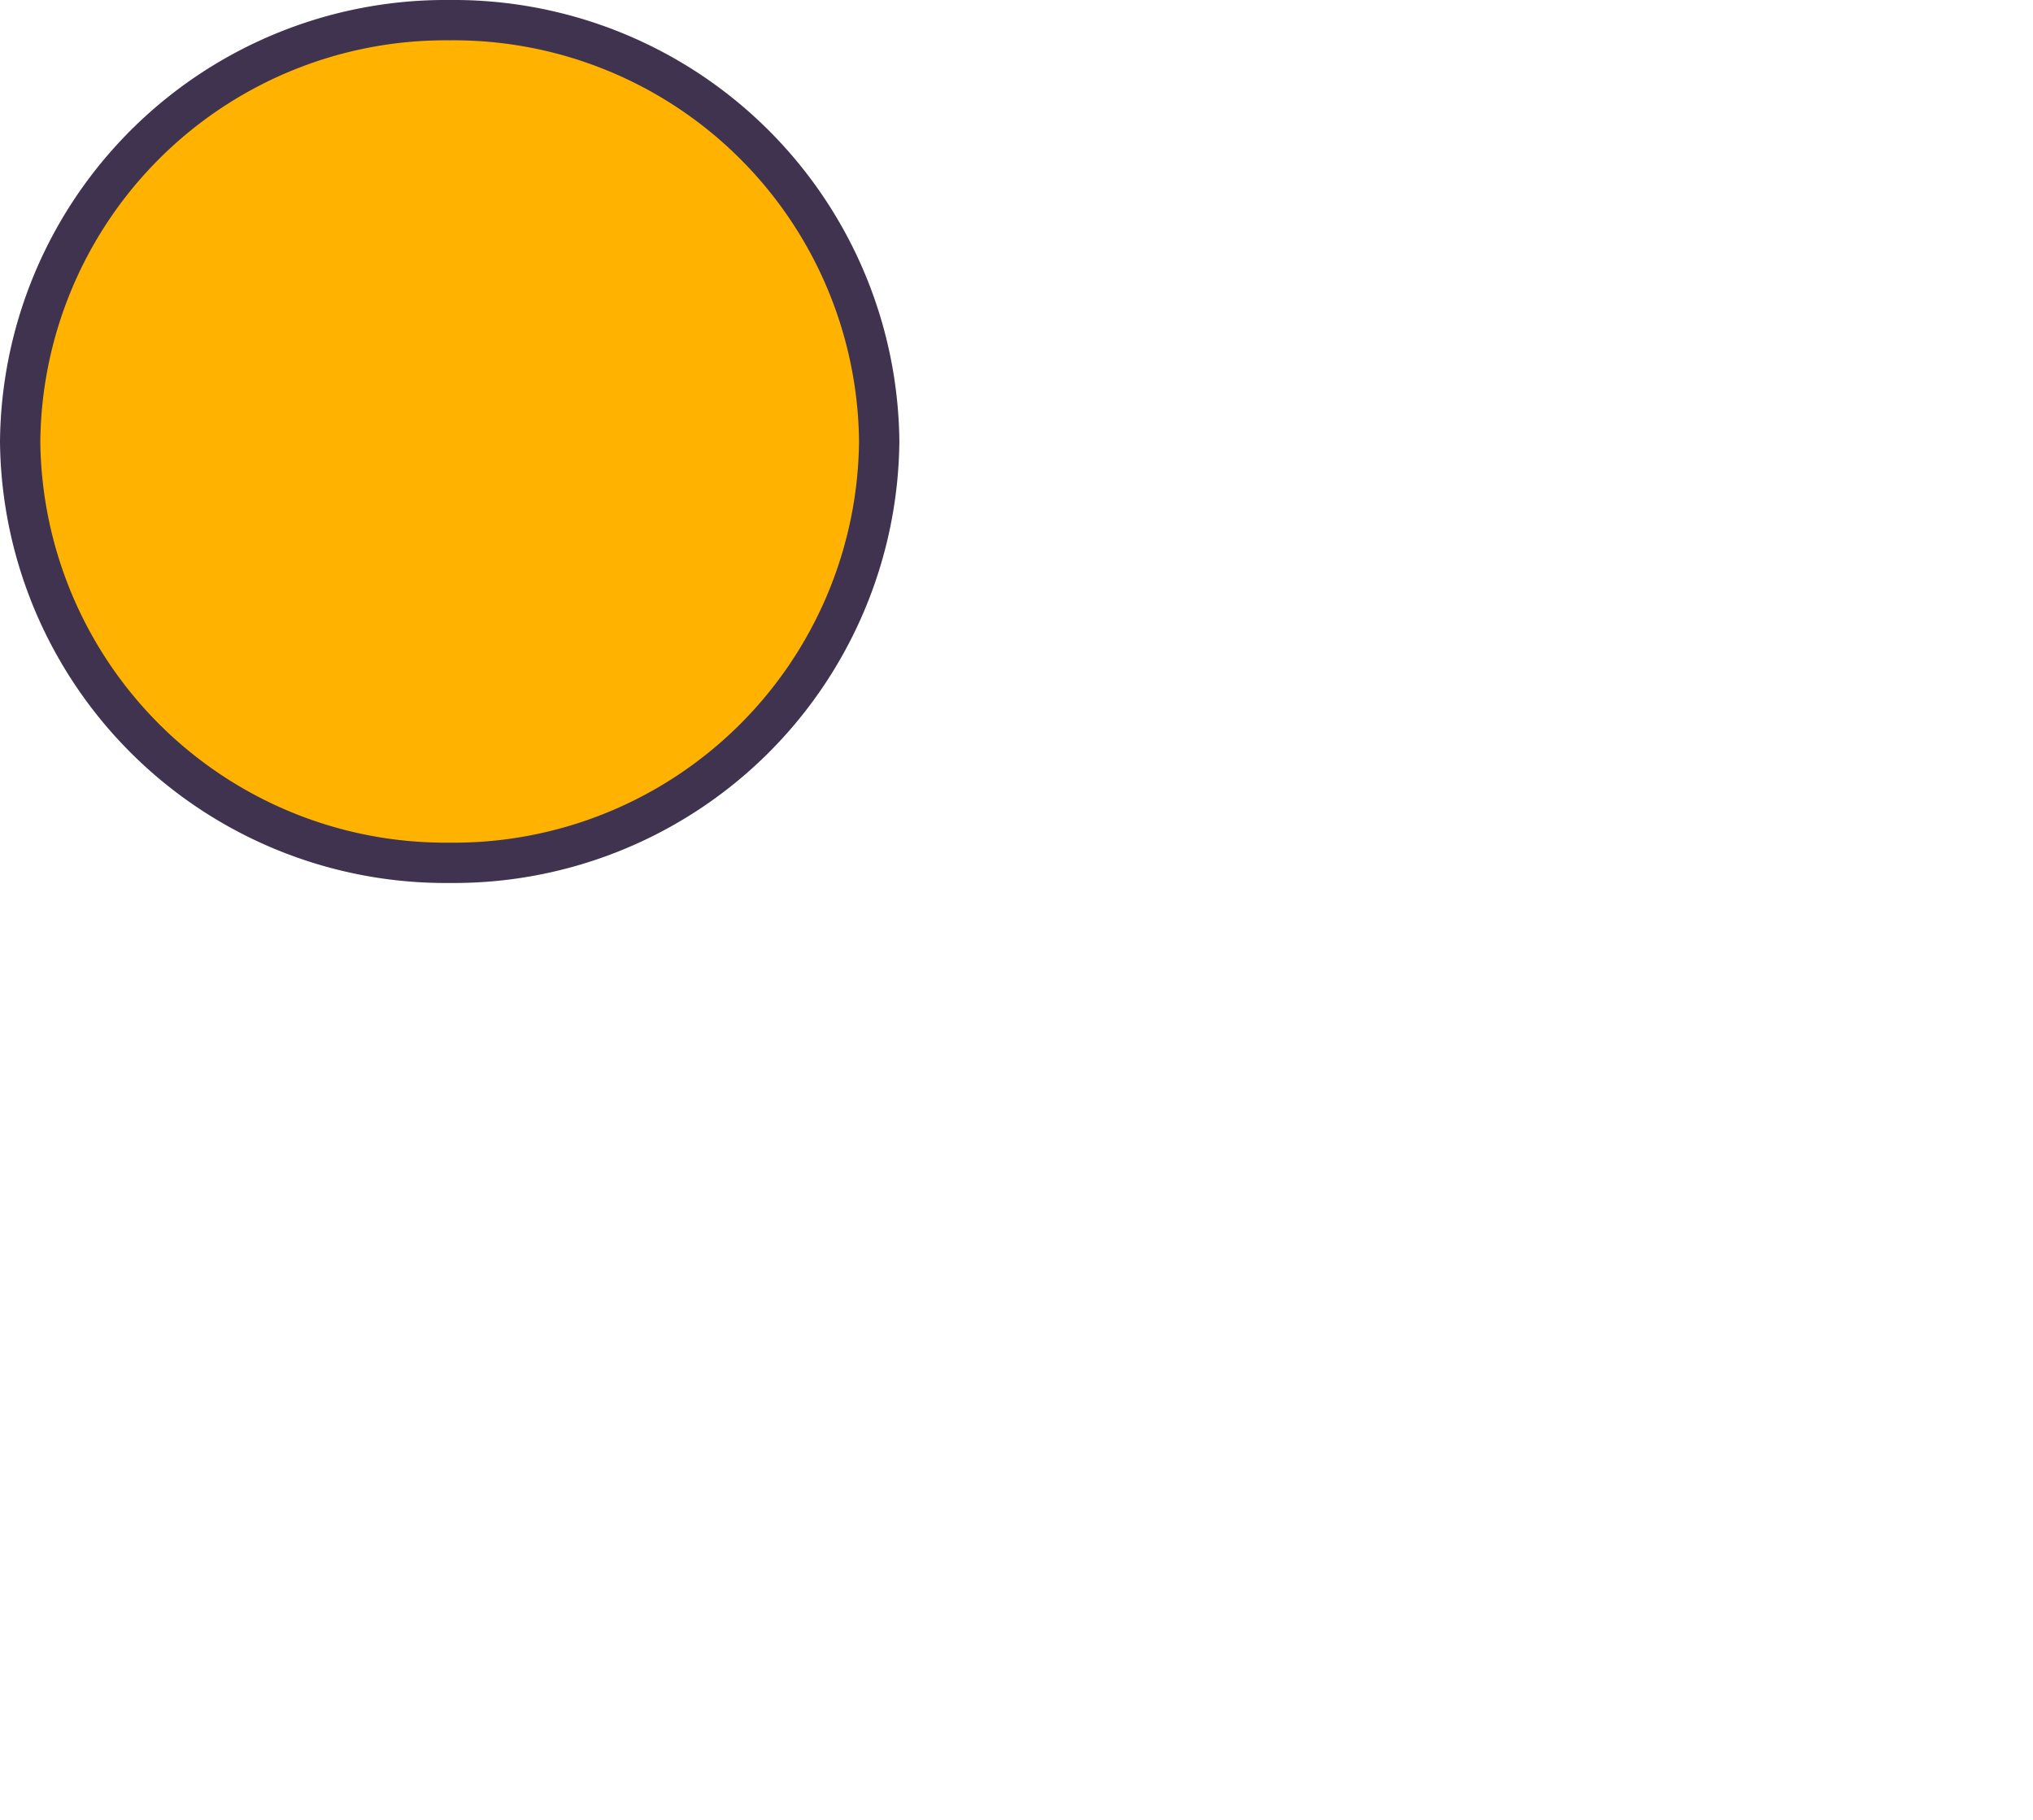
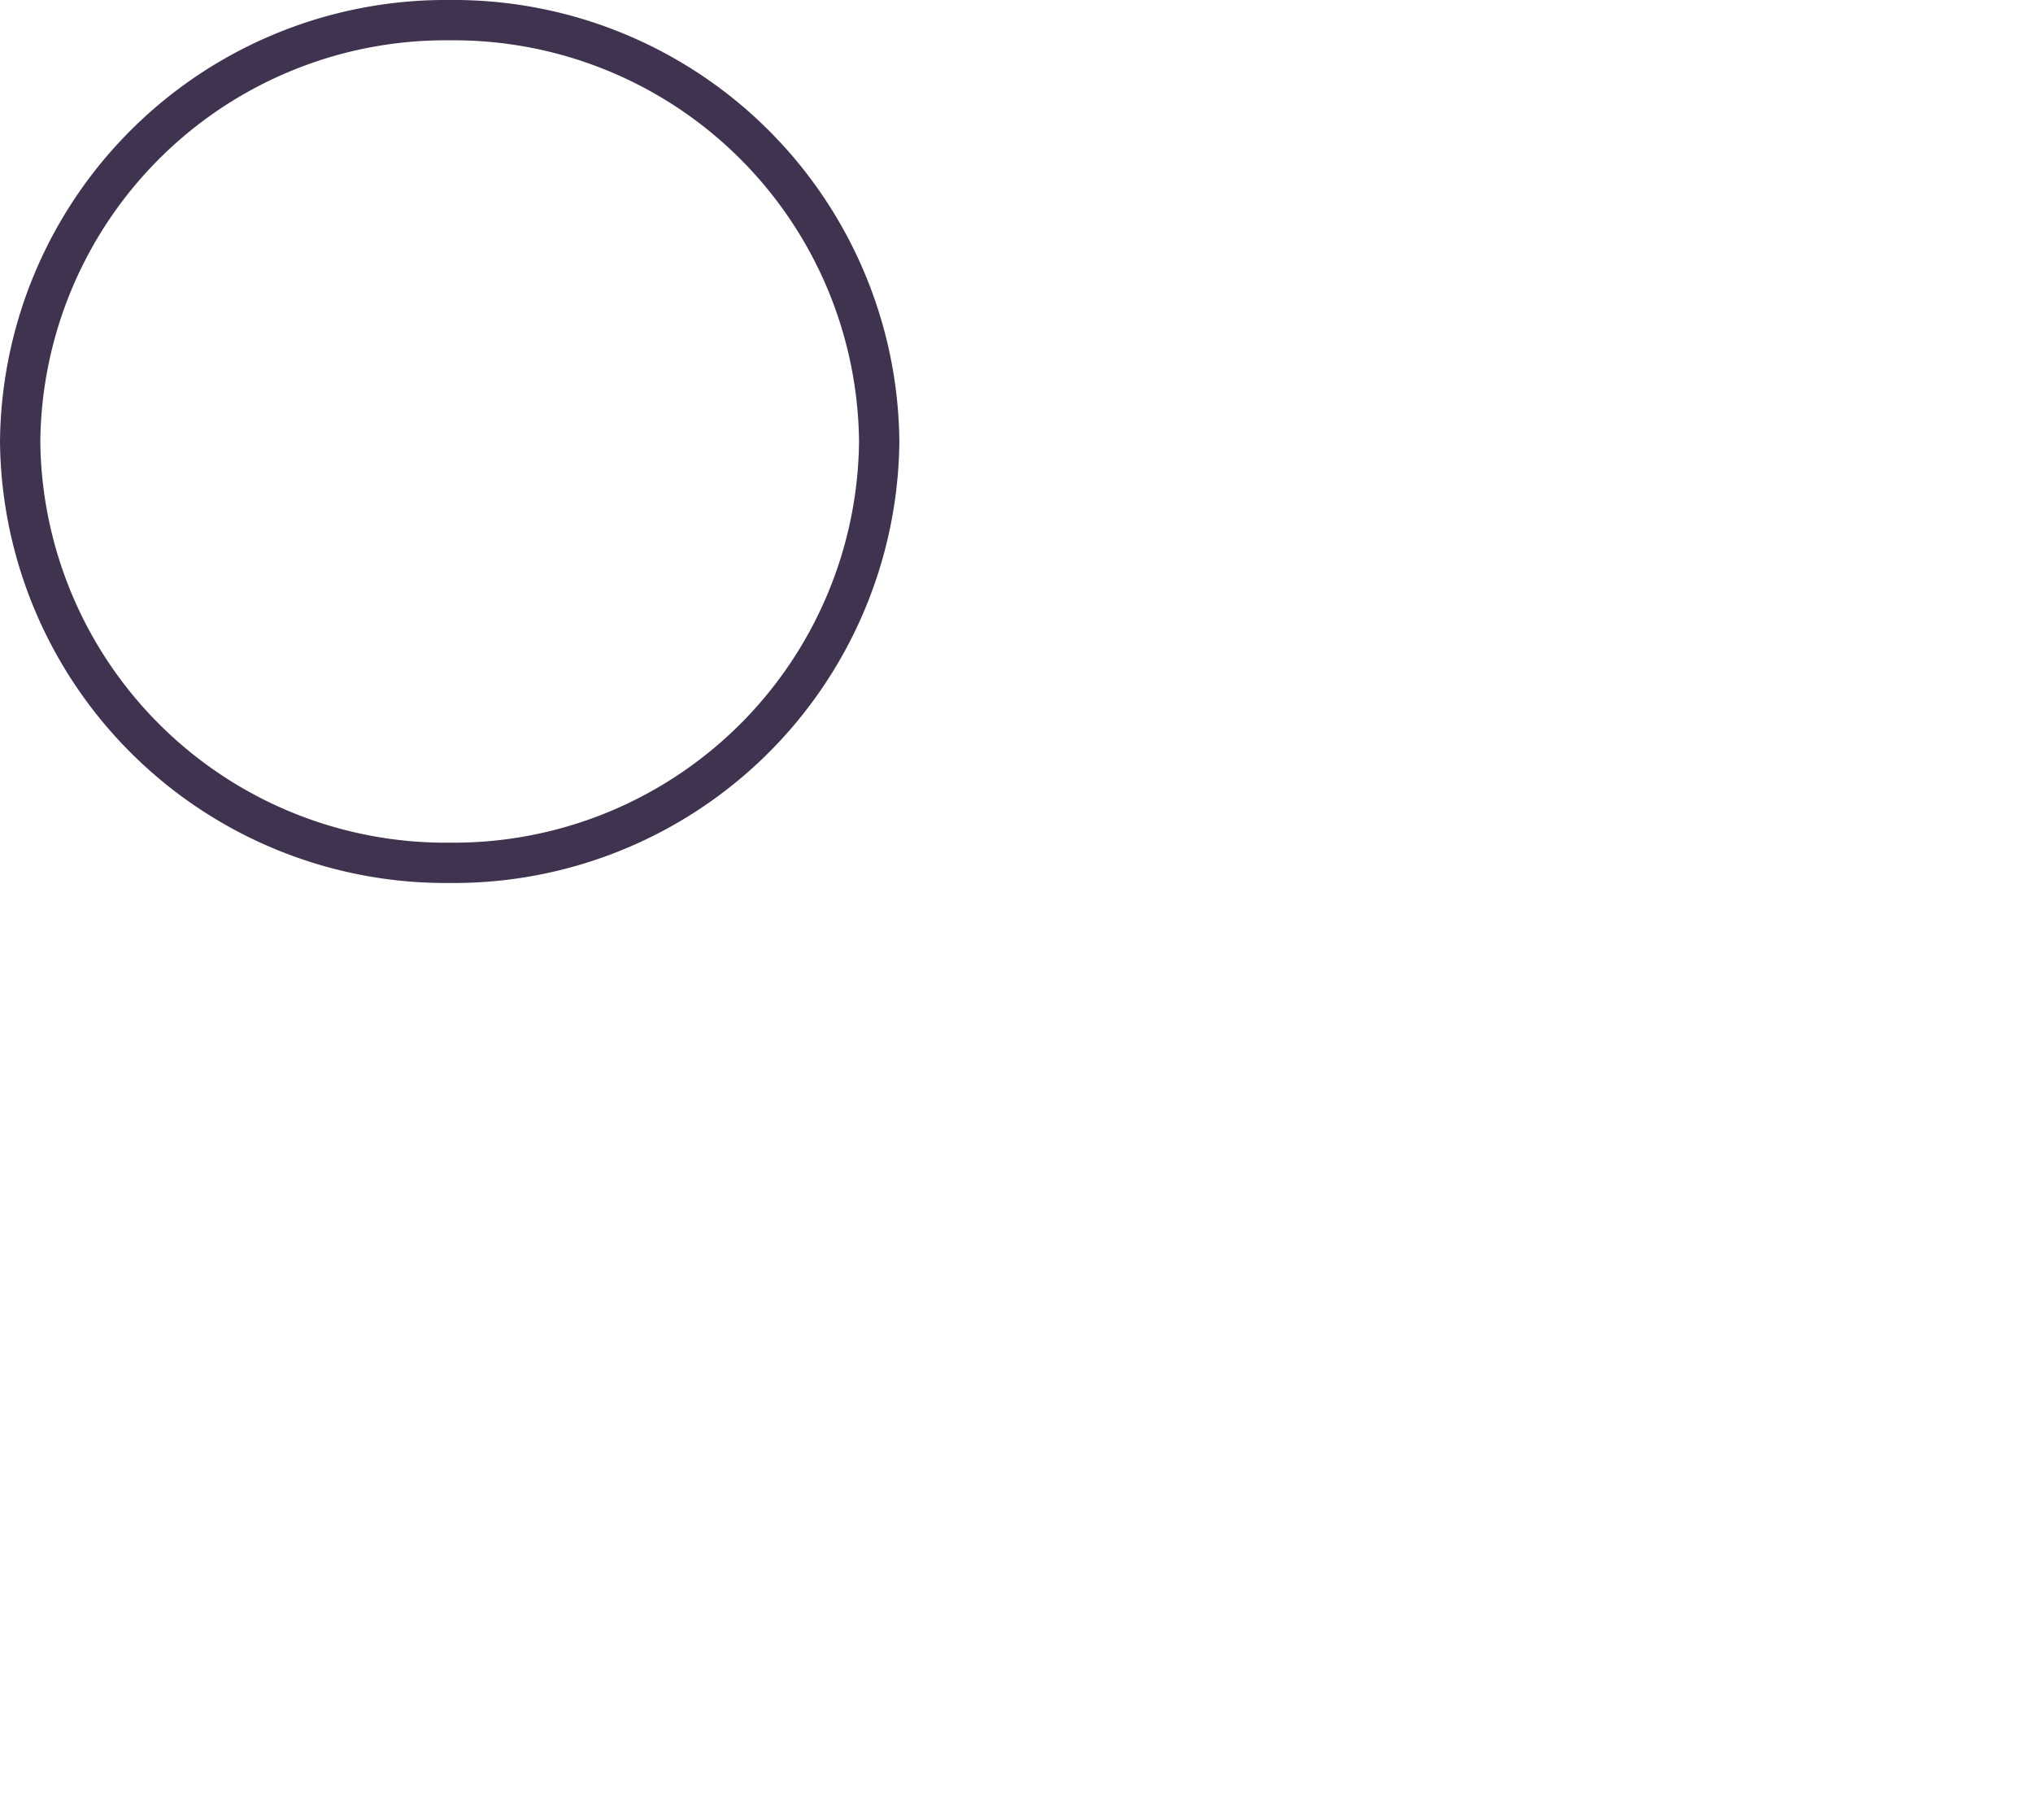
<svg xmlns="http://www.w3.org/2000/svg" viewBox="0 0 80.682 72.238">
-   <path d="M.693,17.496A16.886,16.886,0,0,0,17.739,34.216,16.886,16.886,0,0,0,34.785,17.496,16.886,16.886,0,0,0,17.739.775,16.886,16.886,0,0,0,.693,17.496" style="fill:#ffb300;fill-rule:evenodd" />
  <path d="M.8,17.521A16.886,16.886,0,0,0,17.846,34.241,16.886,16.886,0,0,0,34.892,17.521,16.886,16.886,0,0,0,17.846.8,16.886,16.886,0,0,0,.8,17.521Z" style="fill:none;stroke:#3f3350;stroke-linecap:round;stroke-linejoin:round;stroke-width:1.6px" />
</svg>